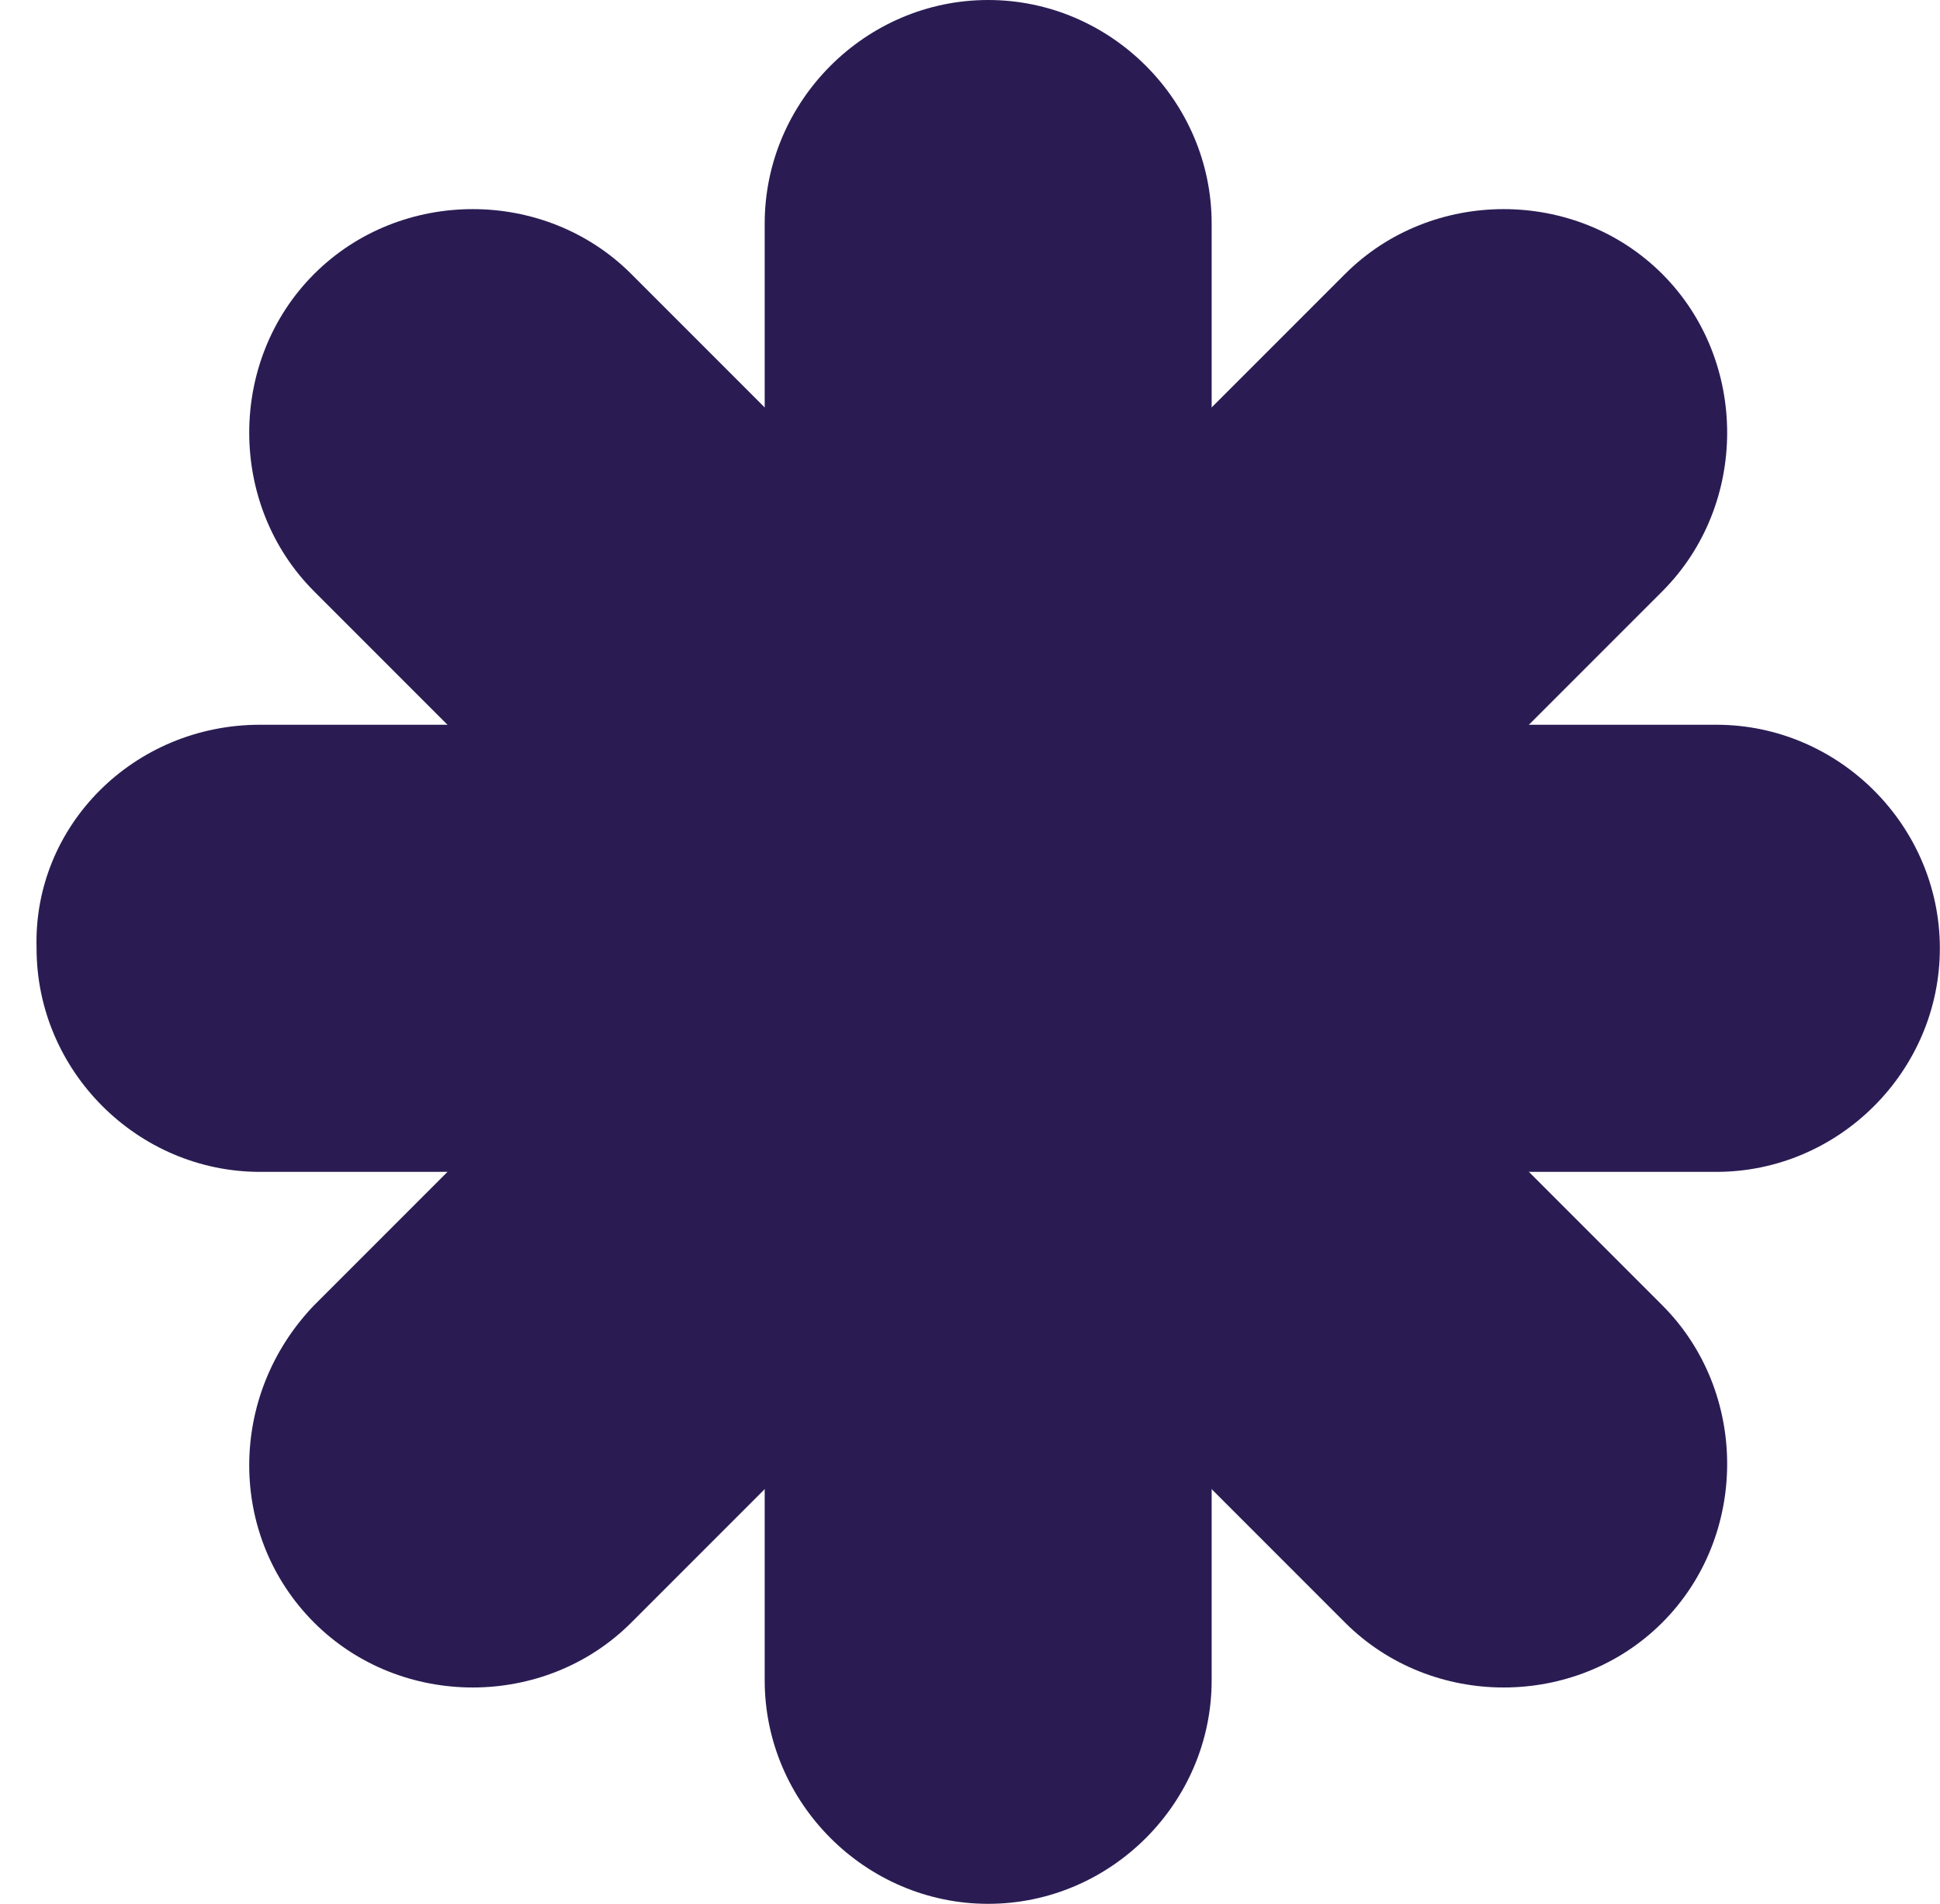
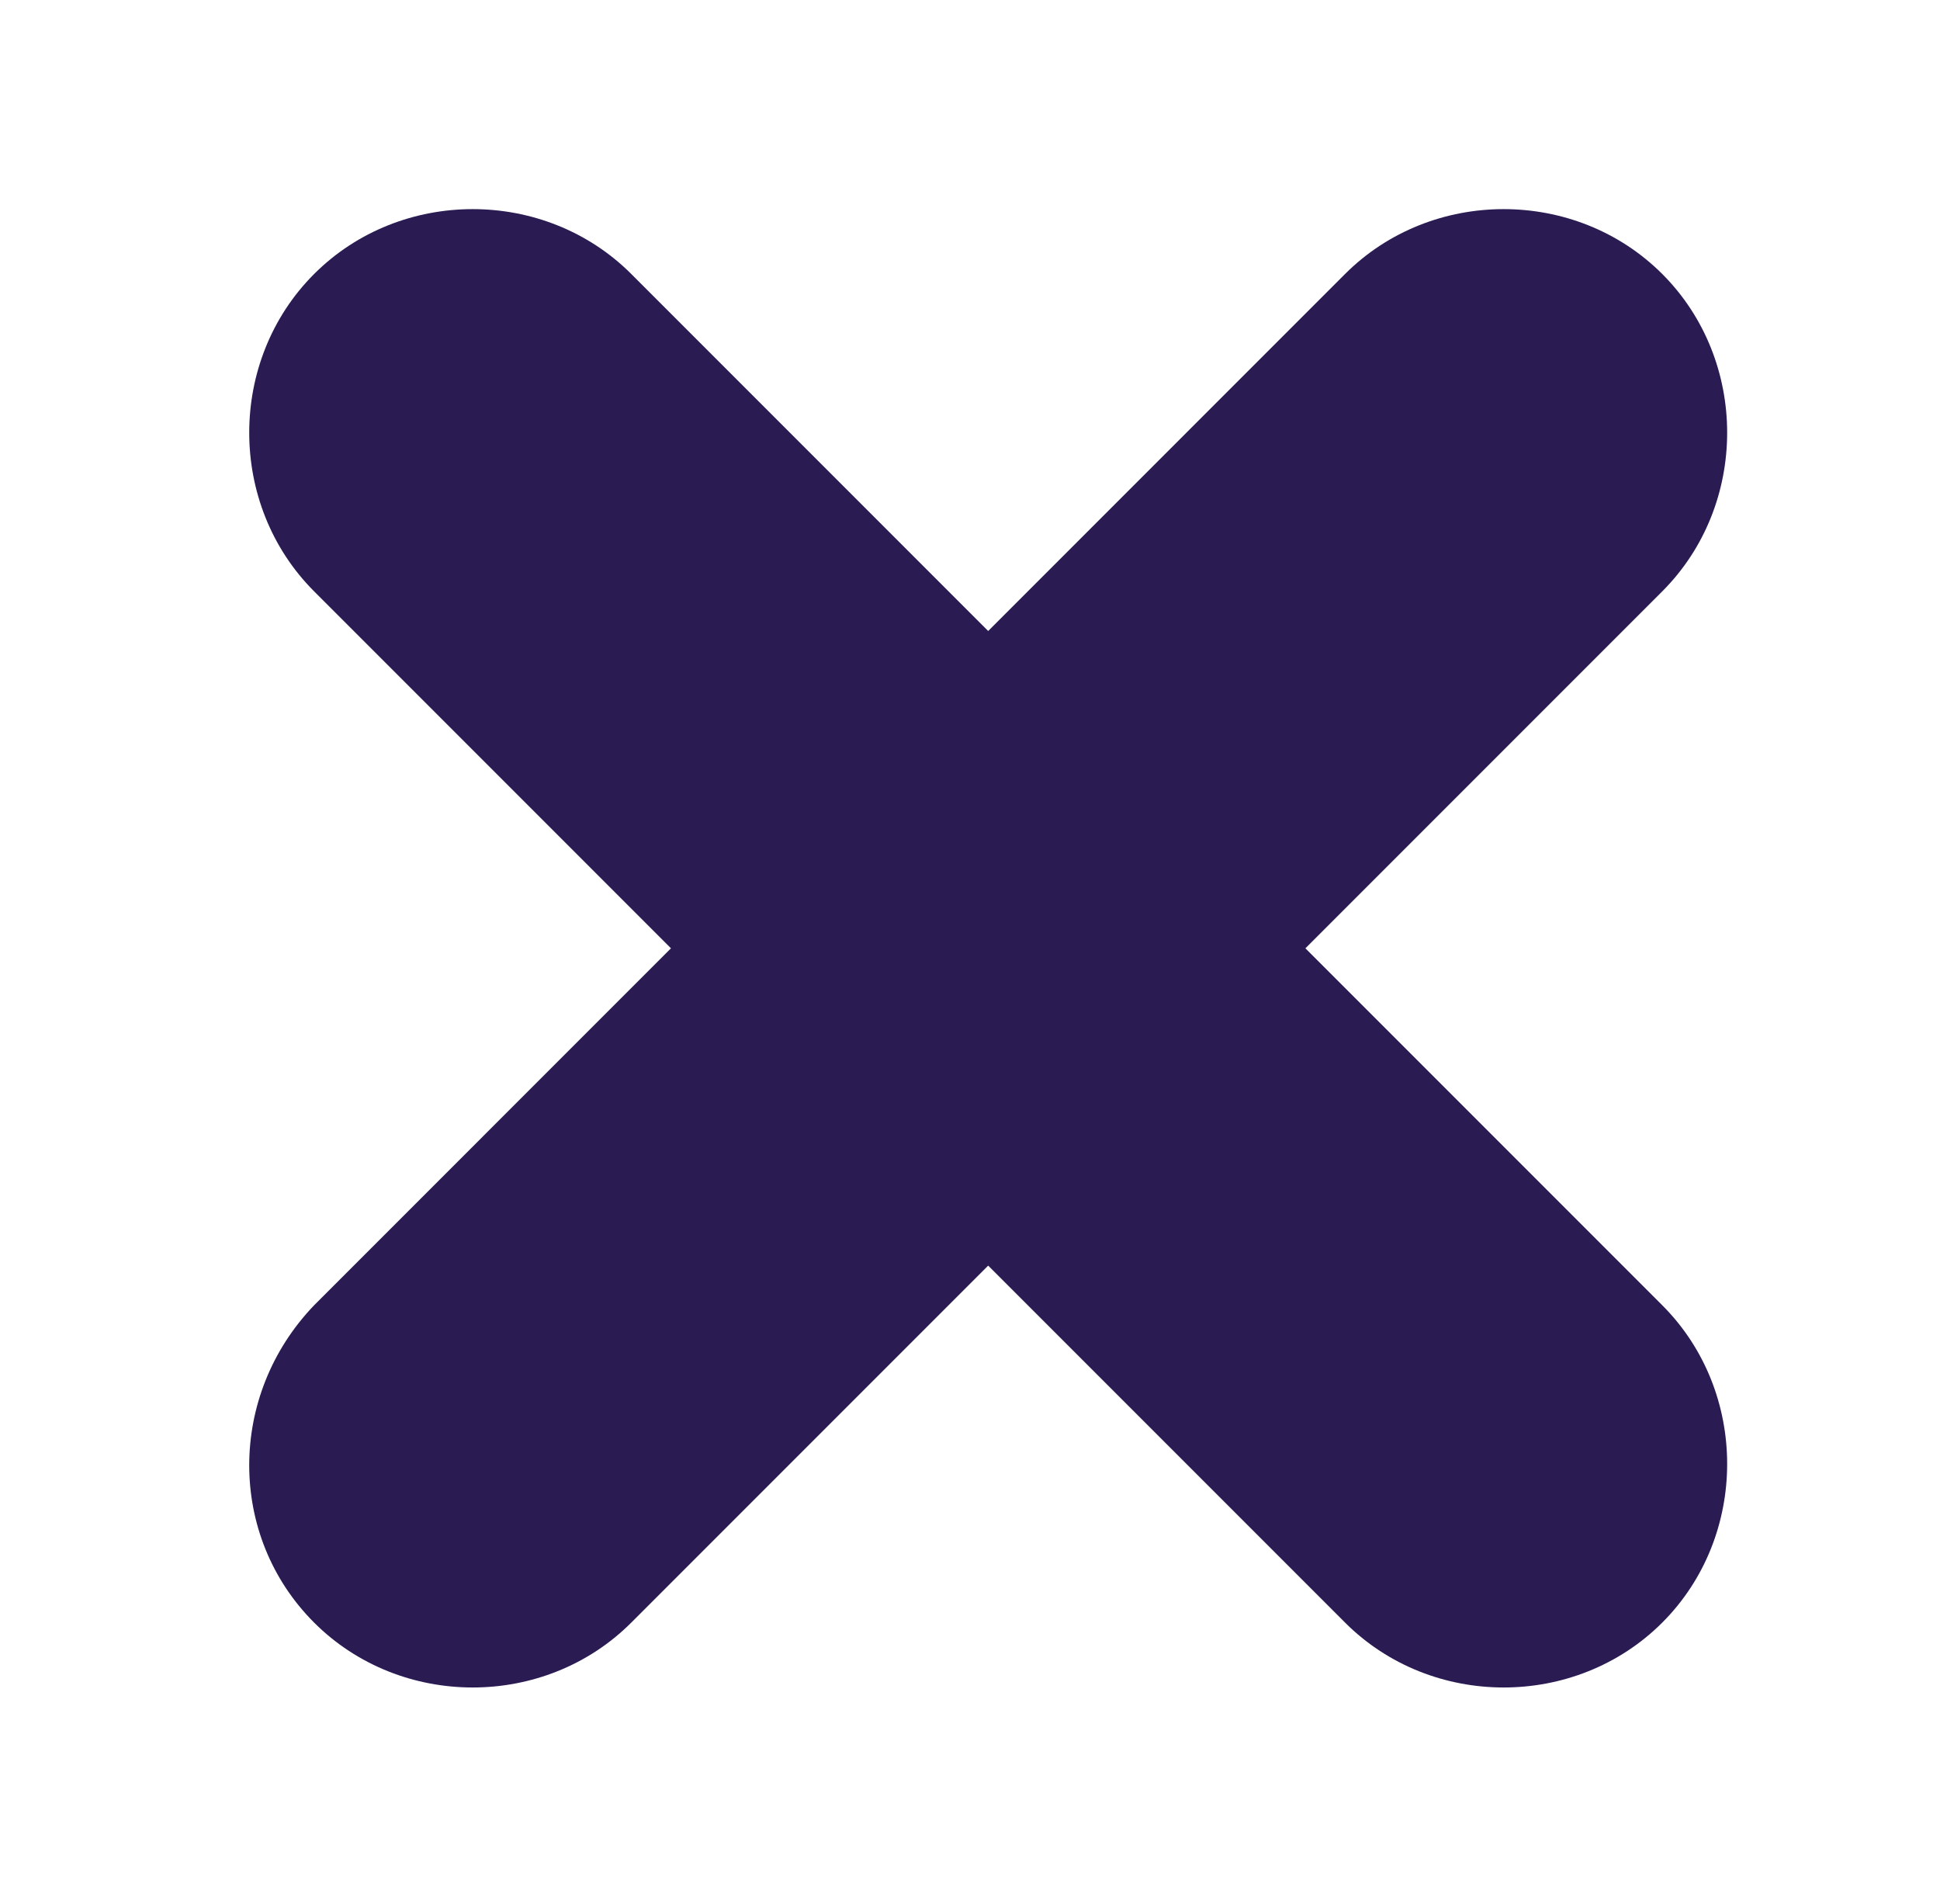
<svg xmlns="http://www.w3.org/2000/svg" width="53" height="52" viewBox="0 0 53 52" fill="none">
-   <path d="M20.891 45.893V6.106C20.891 2.757 23.648 -0 26.996 -0C30.345 -0 33.102 2.757 33.102 6.106V45.893C33.102 49.242 30.345 51.999 26.996 51.999C23.648 51.999 20.891 49.242 20.891 45.893Z" fill="#2A1C53" />
-   <path d="M7.104 19.795H46.89C50.239 19.795 52.996 22.553 52.996 25.901C52.996 29.25 50.239 32.007 46.89 32.007H7.104C3.756 32.007 0.999 29.25 0.999 25.901C0.9 22.553 3.658 19.795 7.104 19.795Z" fill="#2A1C53" />
  <path d="M8.581 35.651L36.746 7.484C39.11 5.121 43.049 5.121 45.413 7.484C47.776 9.848 47.776 13.787 45.413 16.151L17.247 44.317C14.884 46.681 10.945 46.681 8.581 44.317C6.218 41.954 6.218 38.113 8.581 35.651Z" fill="#2A1C53" />
  <path d="M17.247 7.484L45.413 35.651C47.776 38.014 47.776 41.954 45.413 44.317C43.049 46.681 39.11 46.681 36.746 44.317L8.581 16.151C6.218 13.787 6.218 9.848 8.581 7.484C10.945 5.121 14.884 5.121 17.247 7.484Z" fill="#2A1C53" />
</svg>